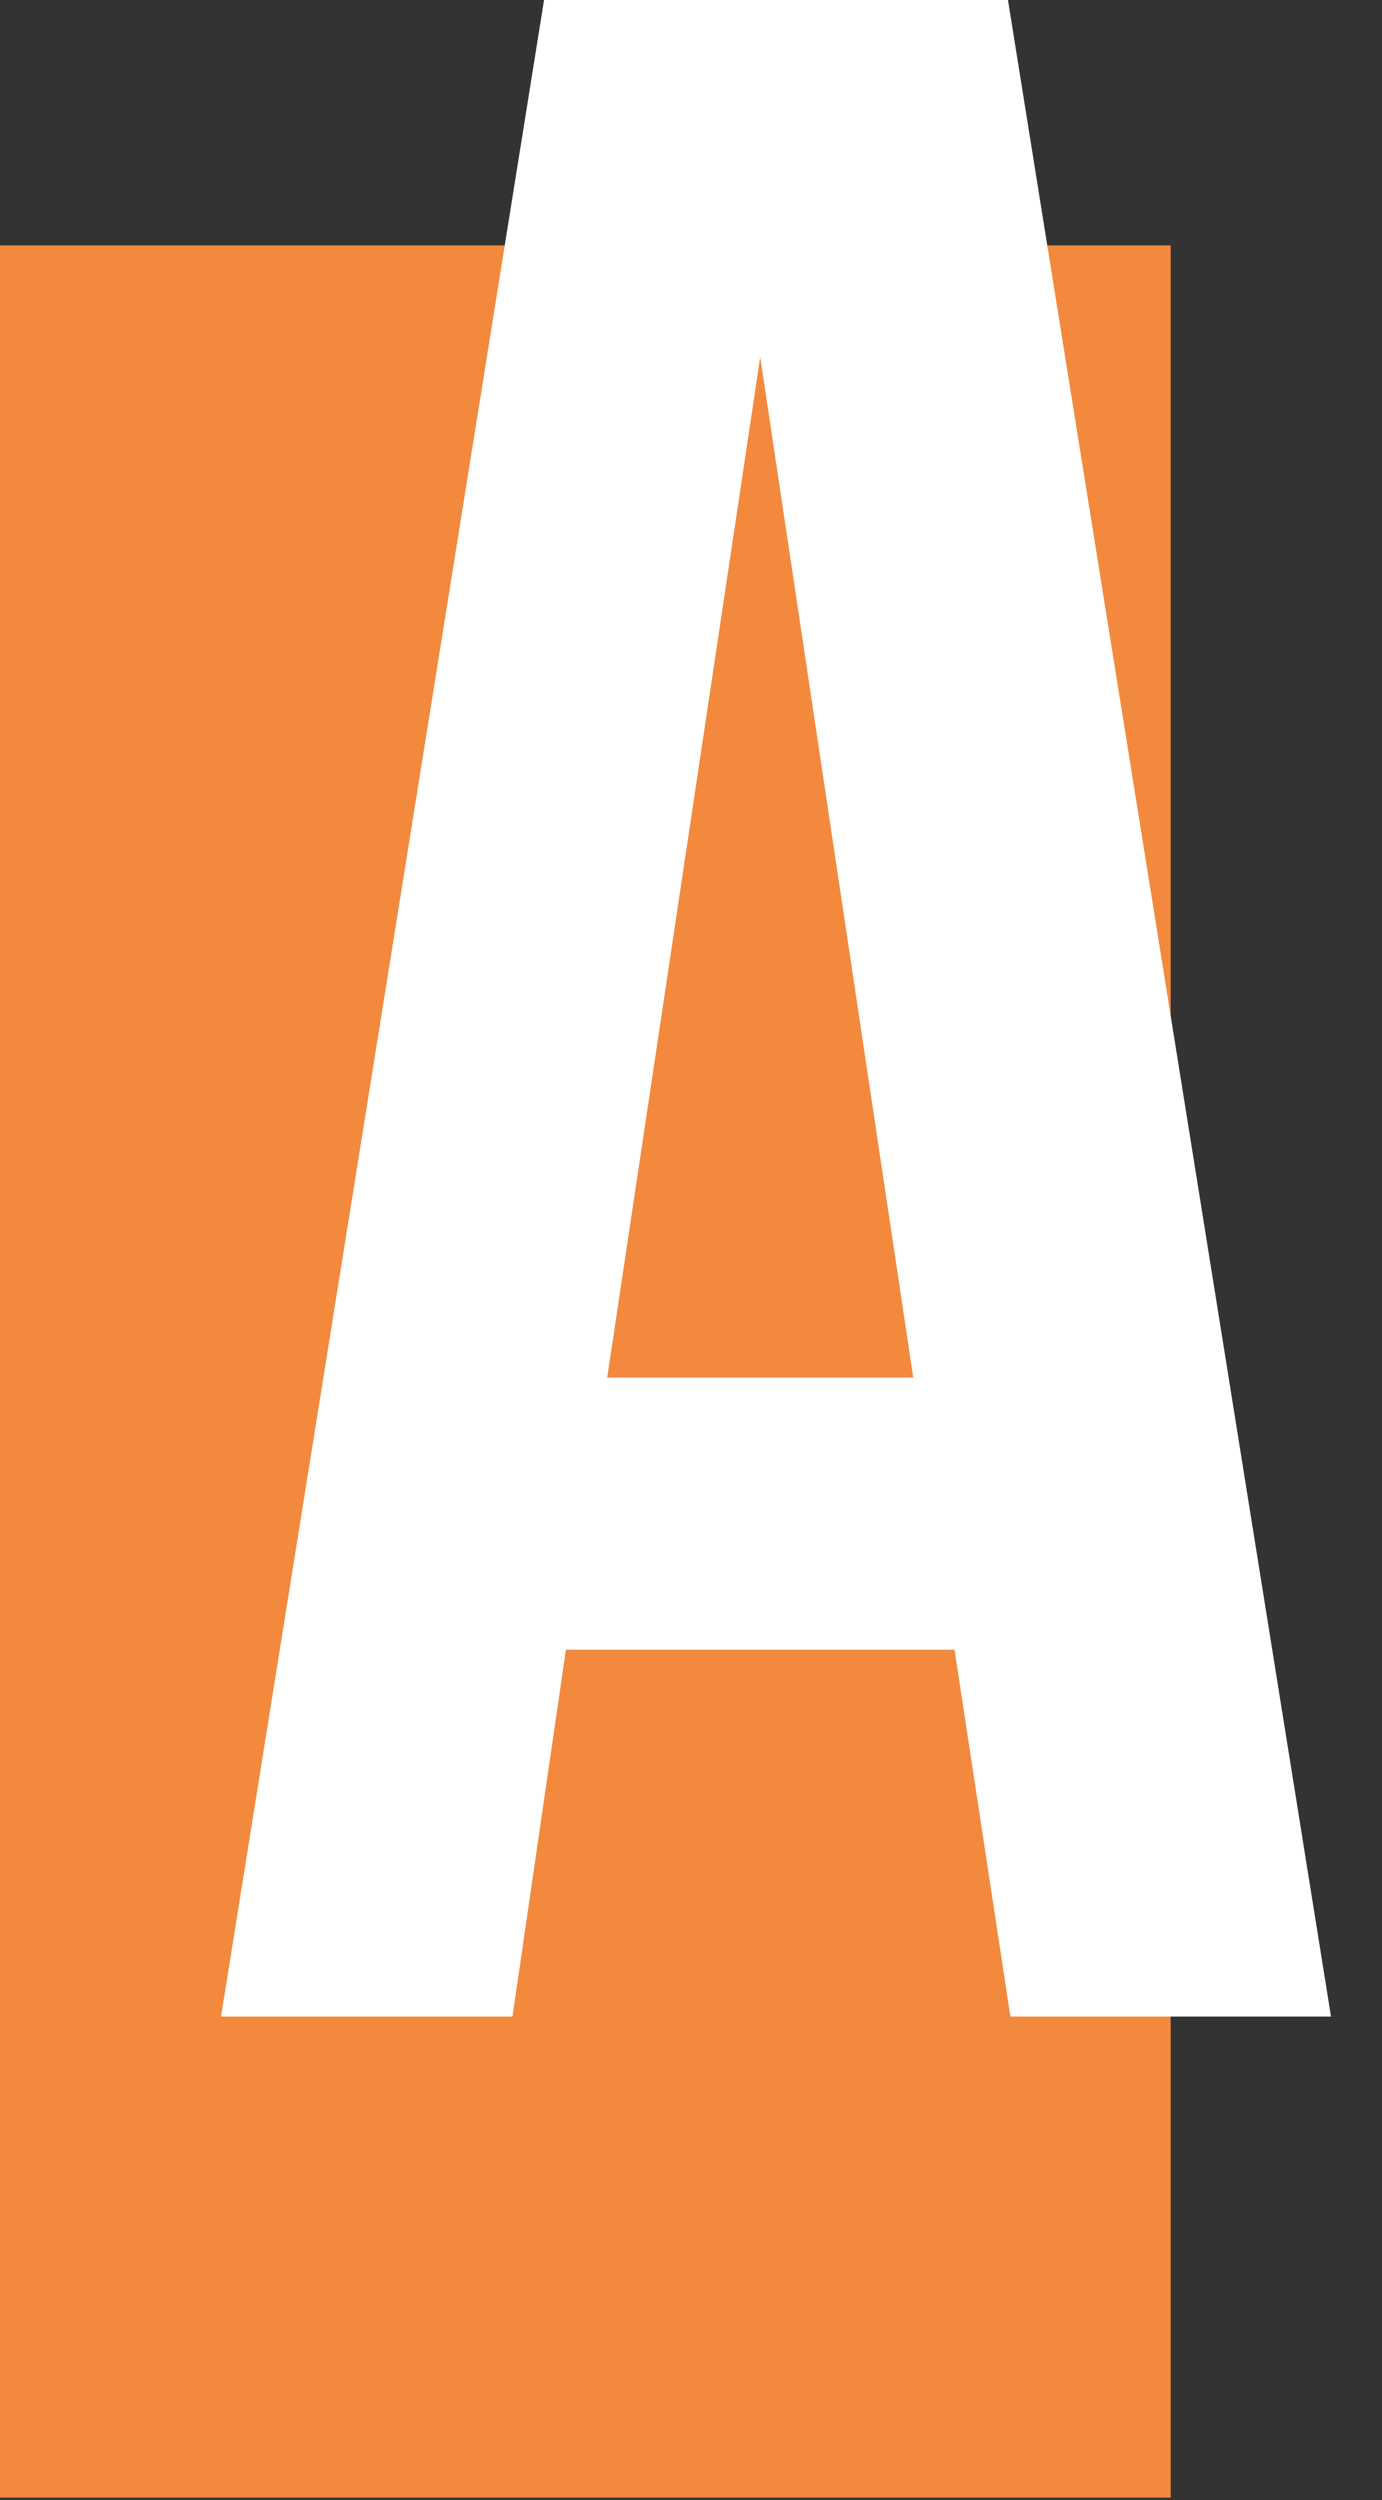
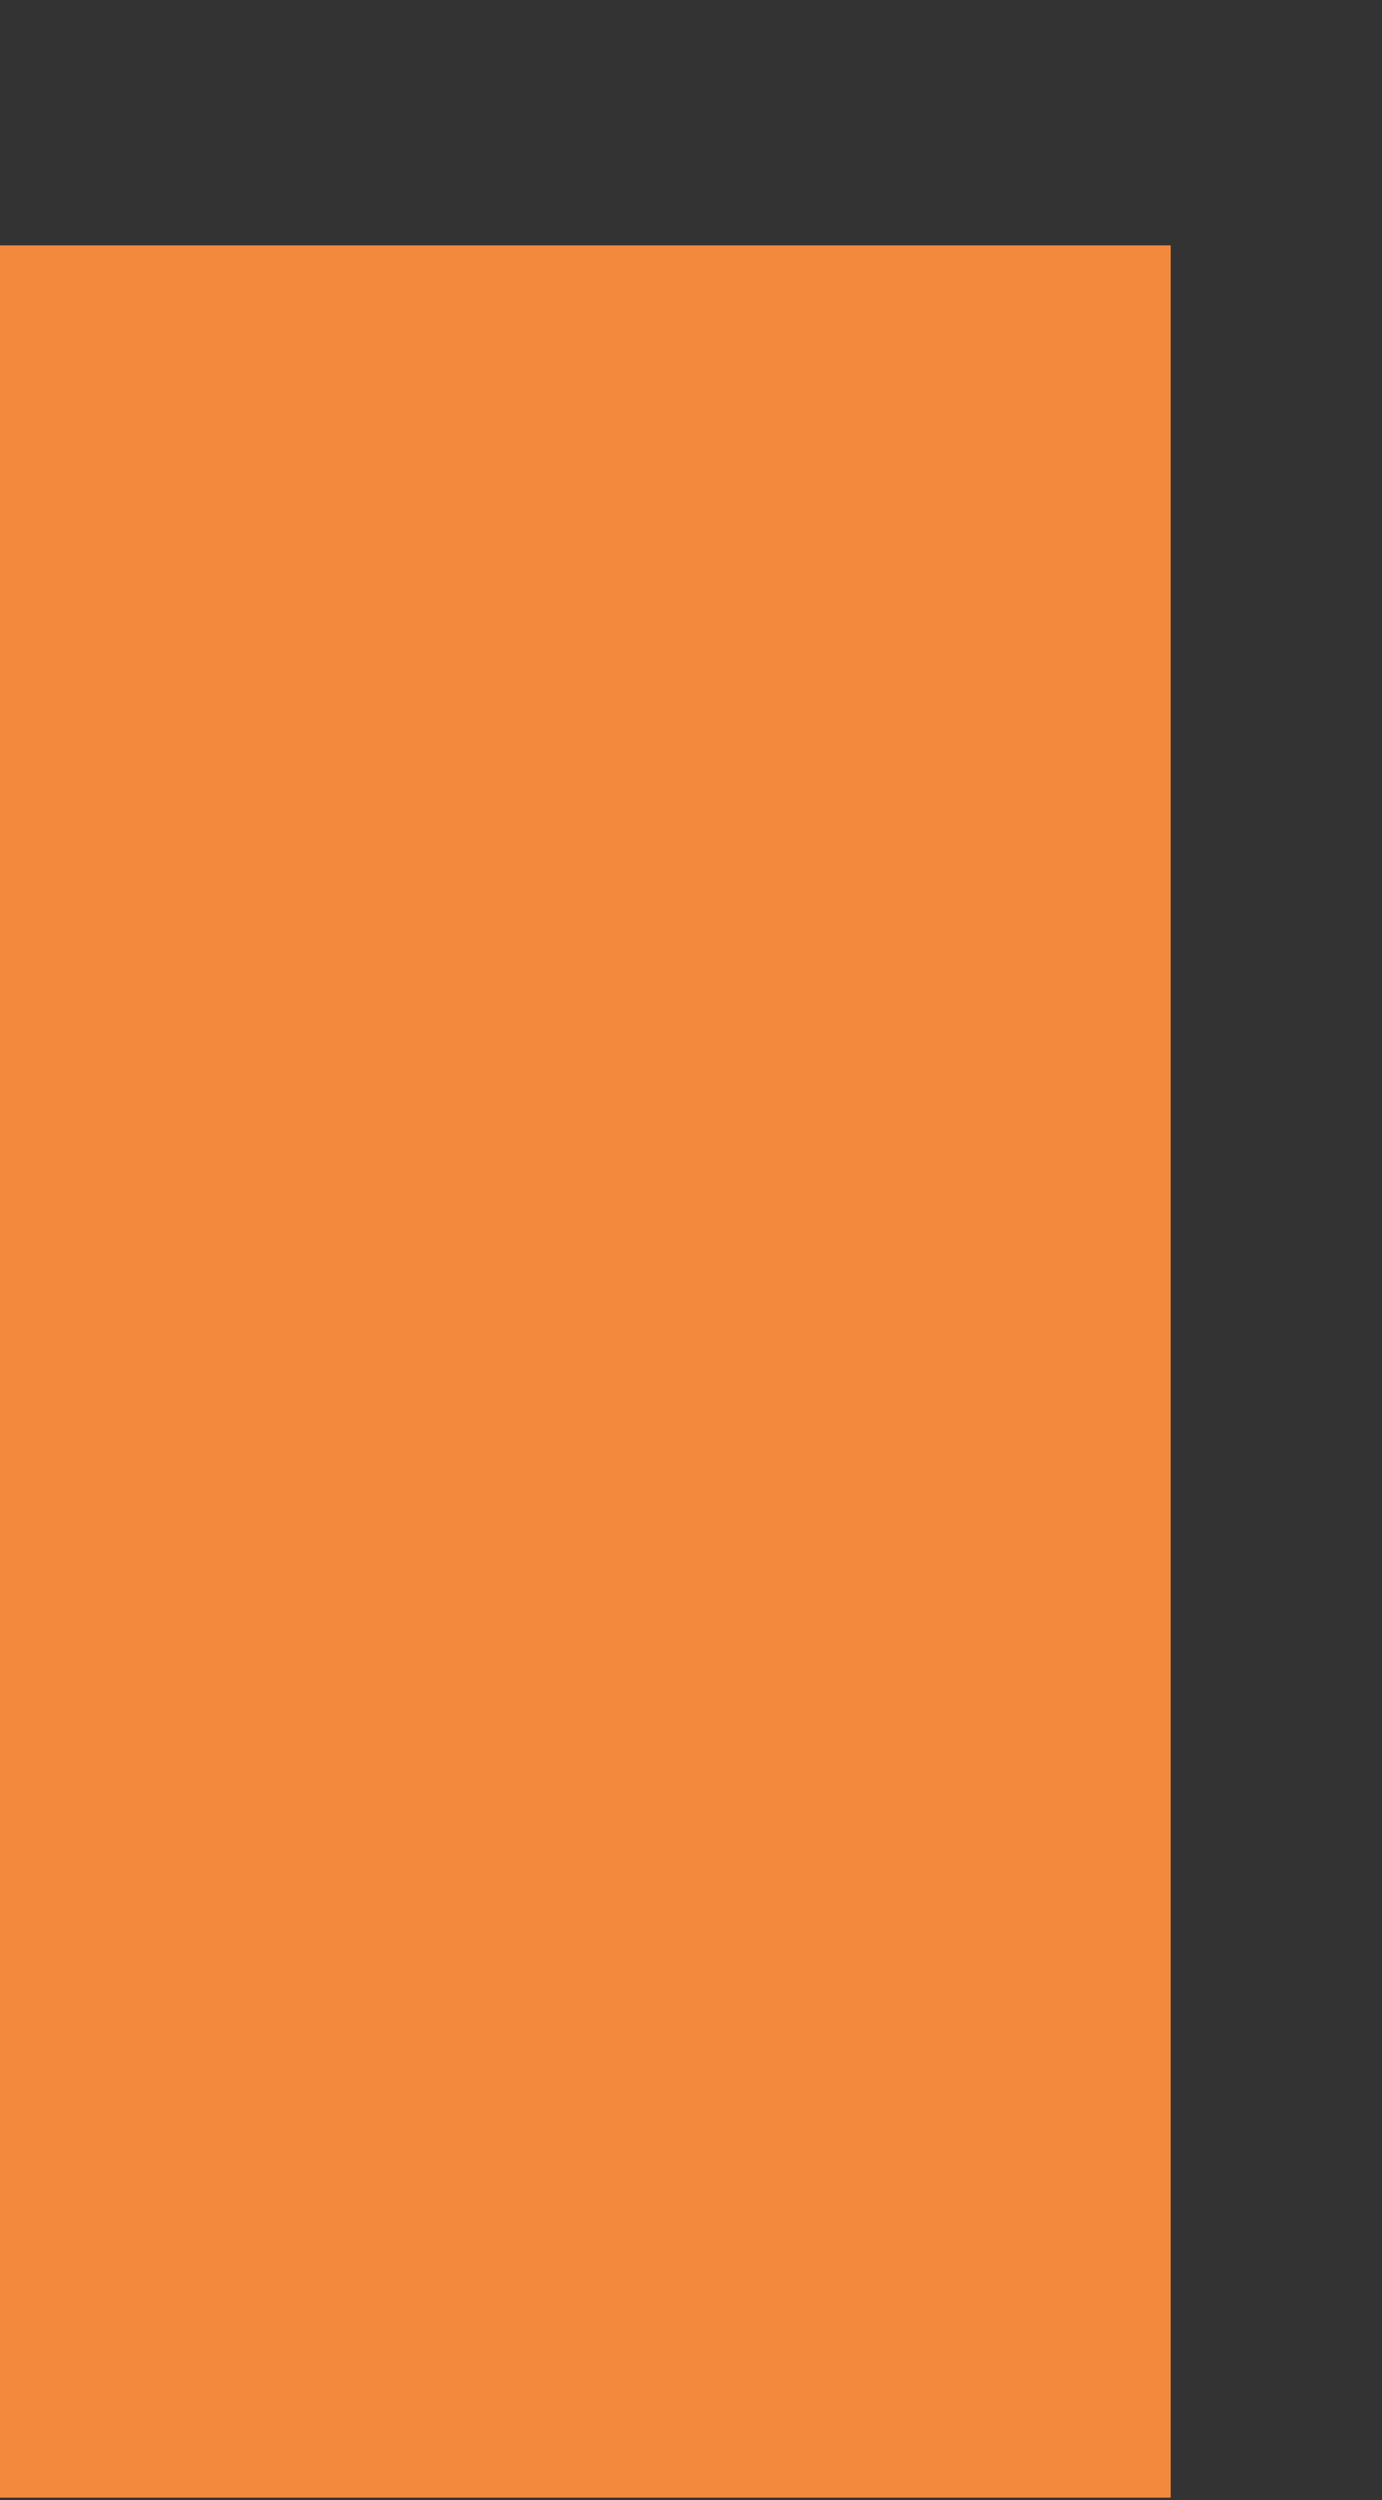
<svg xmlns="http://www.w3.org/2000/svg" id="Layer_1" x="0px" y="0px" viewBox="0 0 56.9 102.9" style="enable-background:new 0 0 56.9 102.9;" xml:space="preserve">
  <rect x="0" y="0" width="56.9" height="102.9" fill="#333333" stroke="none" />
  <style type="text/css">	.Drop_x0020_Shadow{fill:none;}	.Round_x0020_Corners_x0020_2_x0020_pt{fill:#FFFFFF;stroke:#000000;stroke-miterlimit:10;}	.Live_x0020_Reflect_x0020_X{fill:none;}	.Bevel_x0020_Soft{fill:url(#SVGID_1_);}	.Dusk{fill:#FFFFFF;}	.Foliage_GS{fill:#FFDD00;}	.Pompadour_GS{fill-rule:evenodd;clip-rule:evenodd;fill:#44ADE2;}	.st0{fill:#F3893D;}	.st1{fill:#FFFFFF;}</style>
  <linearGradient id="SVGID_1_" gradientUnits="userSpaceOnUse" x1="-240.756" y1="-377.587" x2="-240.048" y2="-376.88">
    <stop offset="0" style="stop-color:#DEDFE3" />
    <stop offset="0.174" style="stop-color:#D8D9DD" />
    <stop offset="0.352" style="stop-color:#C9CACD" />
    <stop offset="0.532" style="stop-color:#B4B5B8" />
    <stop offset="0.714" style="stop-color:#989A9C" />
    <stop offset="0.895" style="stop-color:#797C7E" />
    <stop offset="1" style="stop-color:#656B6C" />
  </linearGradient>
  <rect y="10.1" class="st0" width="48.2" height="92.7" />
  <g>
-     <path class="st1" d="M54.8,83H41.6l-2.3-15.1h-16L21.1,83h-12L22.4,0h19.1L54.8,83z M25,56.7h12.6l-6.3-42L25,56.7z" />
-   </g>
+     </g>
  <g />
  <g />
  <g />
  <g />
  <g />
  <g />
</svg>